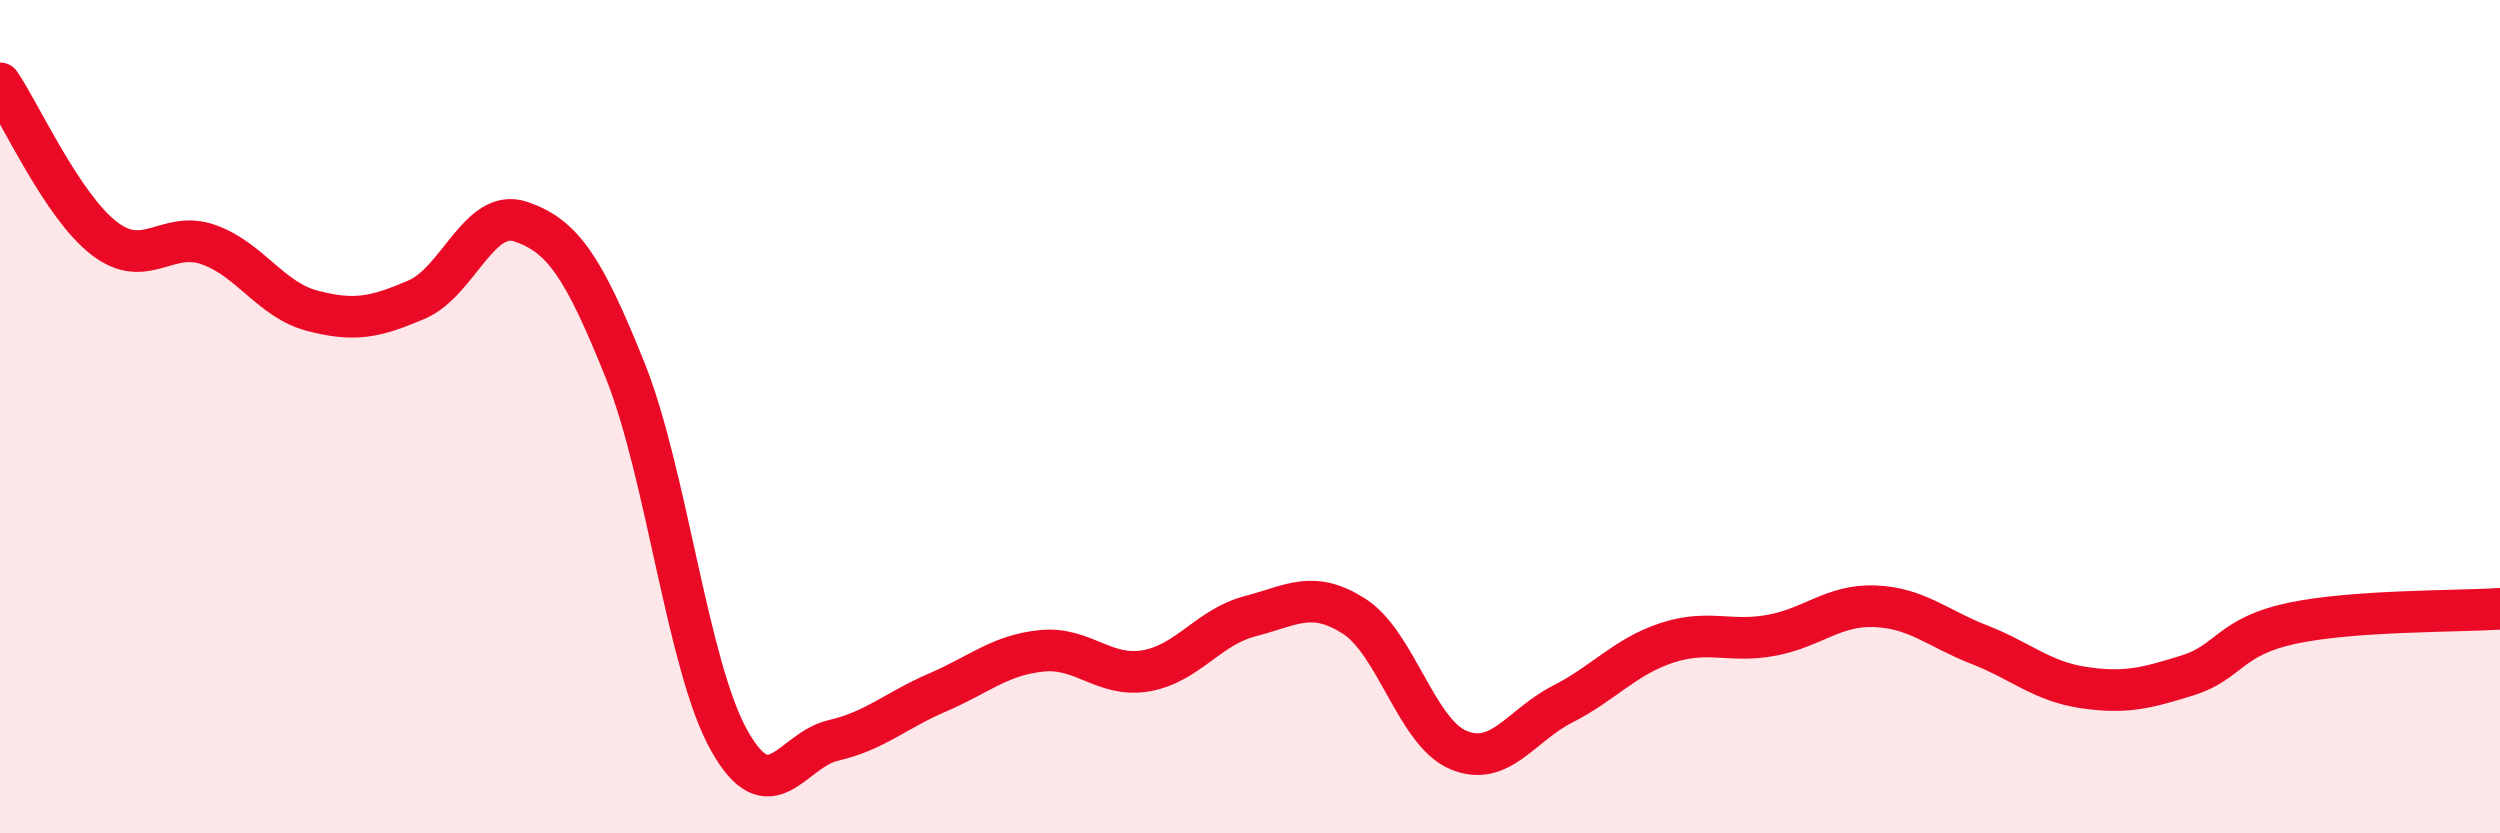
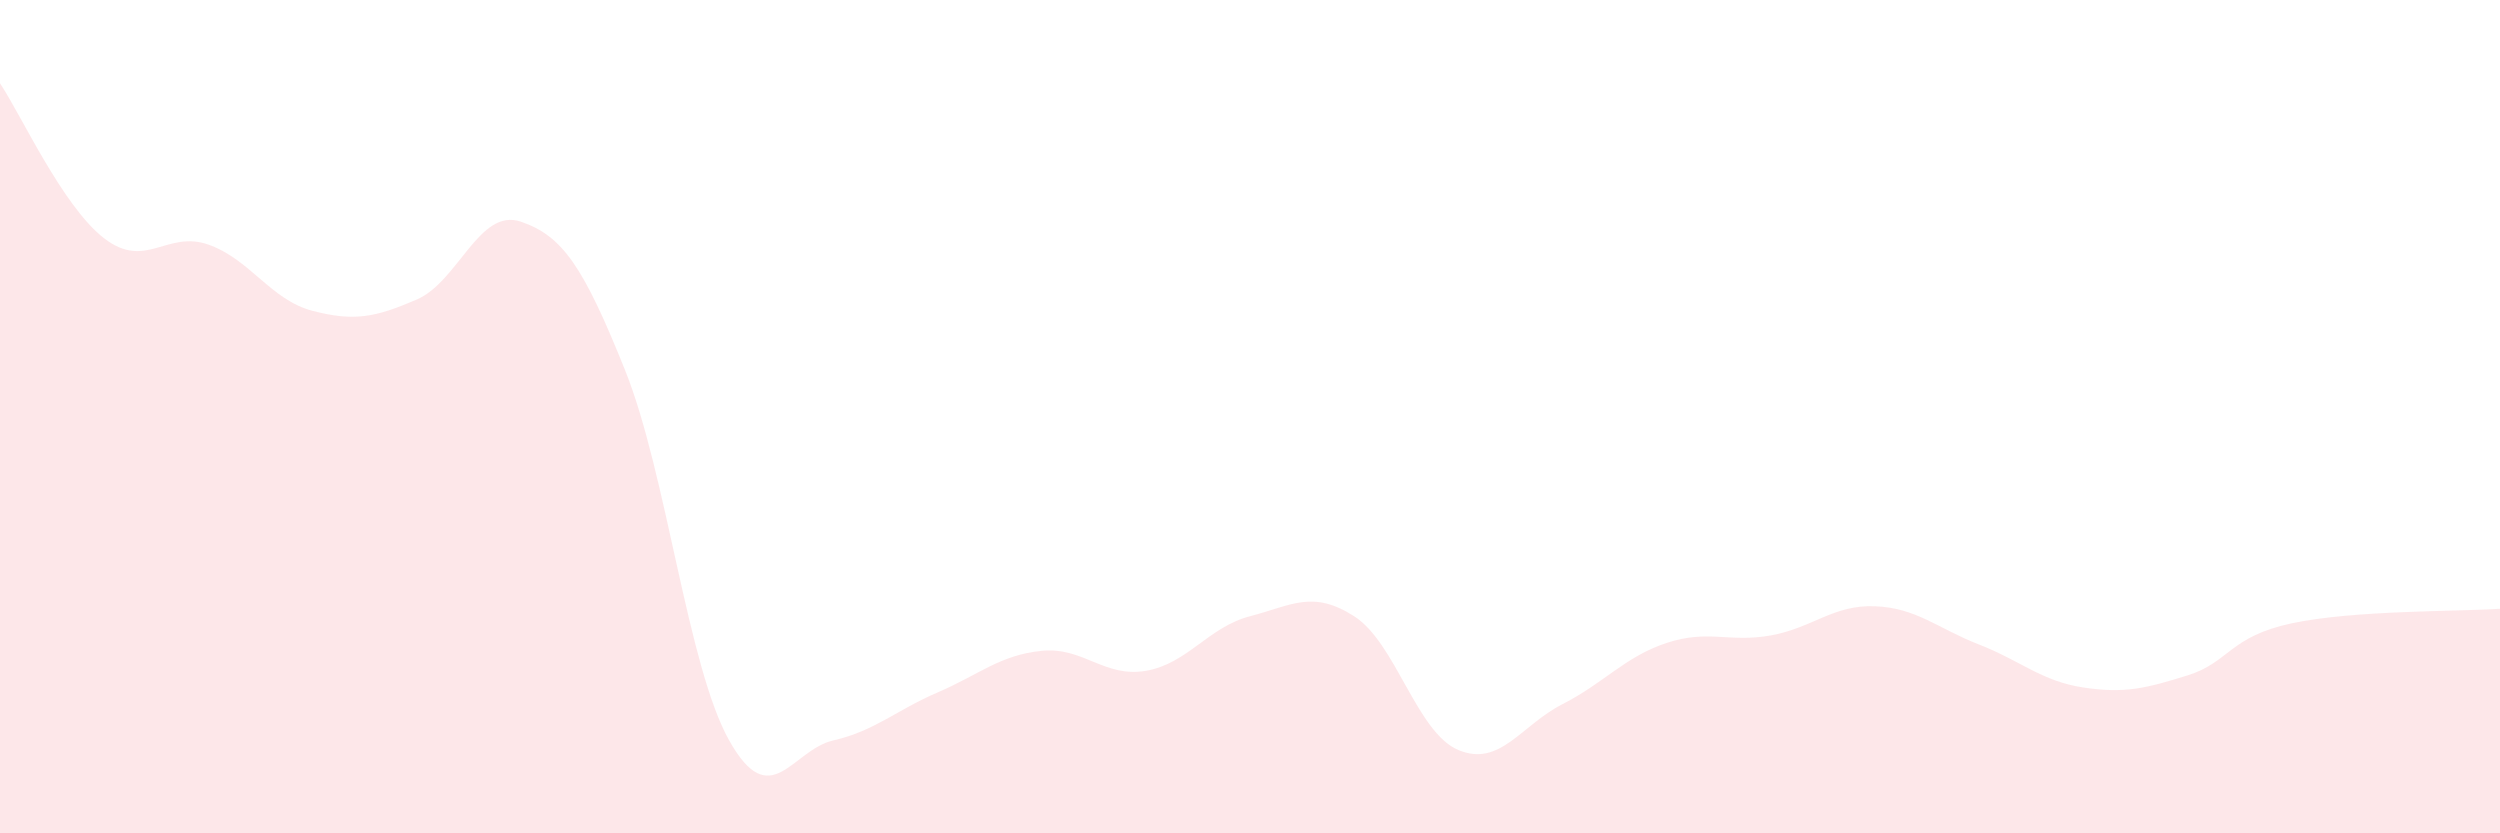
<svg xmlns="http://www.w3.org/2000/svg" width="60" height="20" viewBox="0 0 60 20">
  <path d="M 0,2 C 0.5,2.74 1.5,4.95 2.5,5.72 C 3.5,6.49 4,5.52 5,5.87 C 6,6.22 6.5,7.2 7.5,7.46 C 8.5,7.72 9,7.62 10,7.19 C 11,6.76 11.5,4.98 12.5,5.32 C 13.5,5.66 14,6.39 15,8.88 C 16,11.37 16.5,15.99 17.5,17.77 C 18.5,19.55 19,18 20,17.77 C 21,17.54 21.5,17.05 22.5,16.62 C 23.5,16.19 24,15.72 25,15.62 C 26,15.52 26.5,16.27 27.5,16.1 C 28.5,15.93 29,15.05 30,14.79 C 31,14.53 31.5,14.15 32.5,14.79 C 33.5,15.43 34,17.58 35,18 C 36,18.42 36.5,17.41 37.5,16.9 C 38.5,16.39 39,15.76 40,15.43 C 41,15.1 41.5,15.43 42.5,15.25 C 43.5,15.07 44,14.51 45,14.55 C 46,14.59 46.5,15.08 47.5,15.47 C 48.5,15.86 49,16.35 50,16.5 C 51,16.65 51.5,16.52 52.5,16.21 C 53.5,15.9 53.5,15.28 55,14.96 C 56.5,14.64 59,14.68 60,14.61L60 20L0 20Z" fill="#EB0A25" opacity="0.1" stroke-linecap="round" stroke-linejoin="round" />
-   <path d="M 0,2 C 0.5,2.74 1.5,4.95 2.5,5.72 C 3.5,6.49 4,5.52 5,5.87 C 6,6.22 6.5,7.2 7.5,7.46 C 8.5,7.72 9,7.62 10,7.19 C 11,6.76 11.5,4.98 12.5,5.32 C 13.5,5.66 14,6.39 15,8.88 C 16,11.37 16.5,15.99 17.5,17.77 C 18.5,19.55 19,18 20,17.77 C 21,17.54 21.5,17.05 22.5,16.62 C 23.5,16.19 24,15.72 25,15.62 C 26,15.52 26.5,16.27 27.5,16.1 C 28.5,15.93 29,15.05 30,14.79 C 31,14.53 31.5,14.15 32.5,14.79 C 33.5,15.43 34,17.58 35,18 C 36,18.42 36.5,17.41 37.5,16.9 C 38.5,16.39 39,15.76 40,15.43 C 41,15.1 41.5,15.43 42.5,15.25 C 43.5,15.07 44,14.51 45,14.55 C 46,14.59 46.5,15.08 47.5,15.47 C 48.5,15.86 49,16.35 50,16.5 C 51,16.65 51.5,16.52 52.5,16.21 C 53.5,15.9 53.5,15.28 55,14.96 C 56.5,14.64 59,14.68 60,14.61" stroke="#EB0A25" stroke-width="1" fill="none" stroke-linecap="round" stroke-linejoin="round" />
</svg>